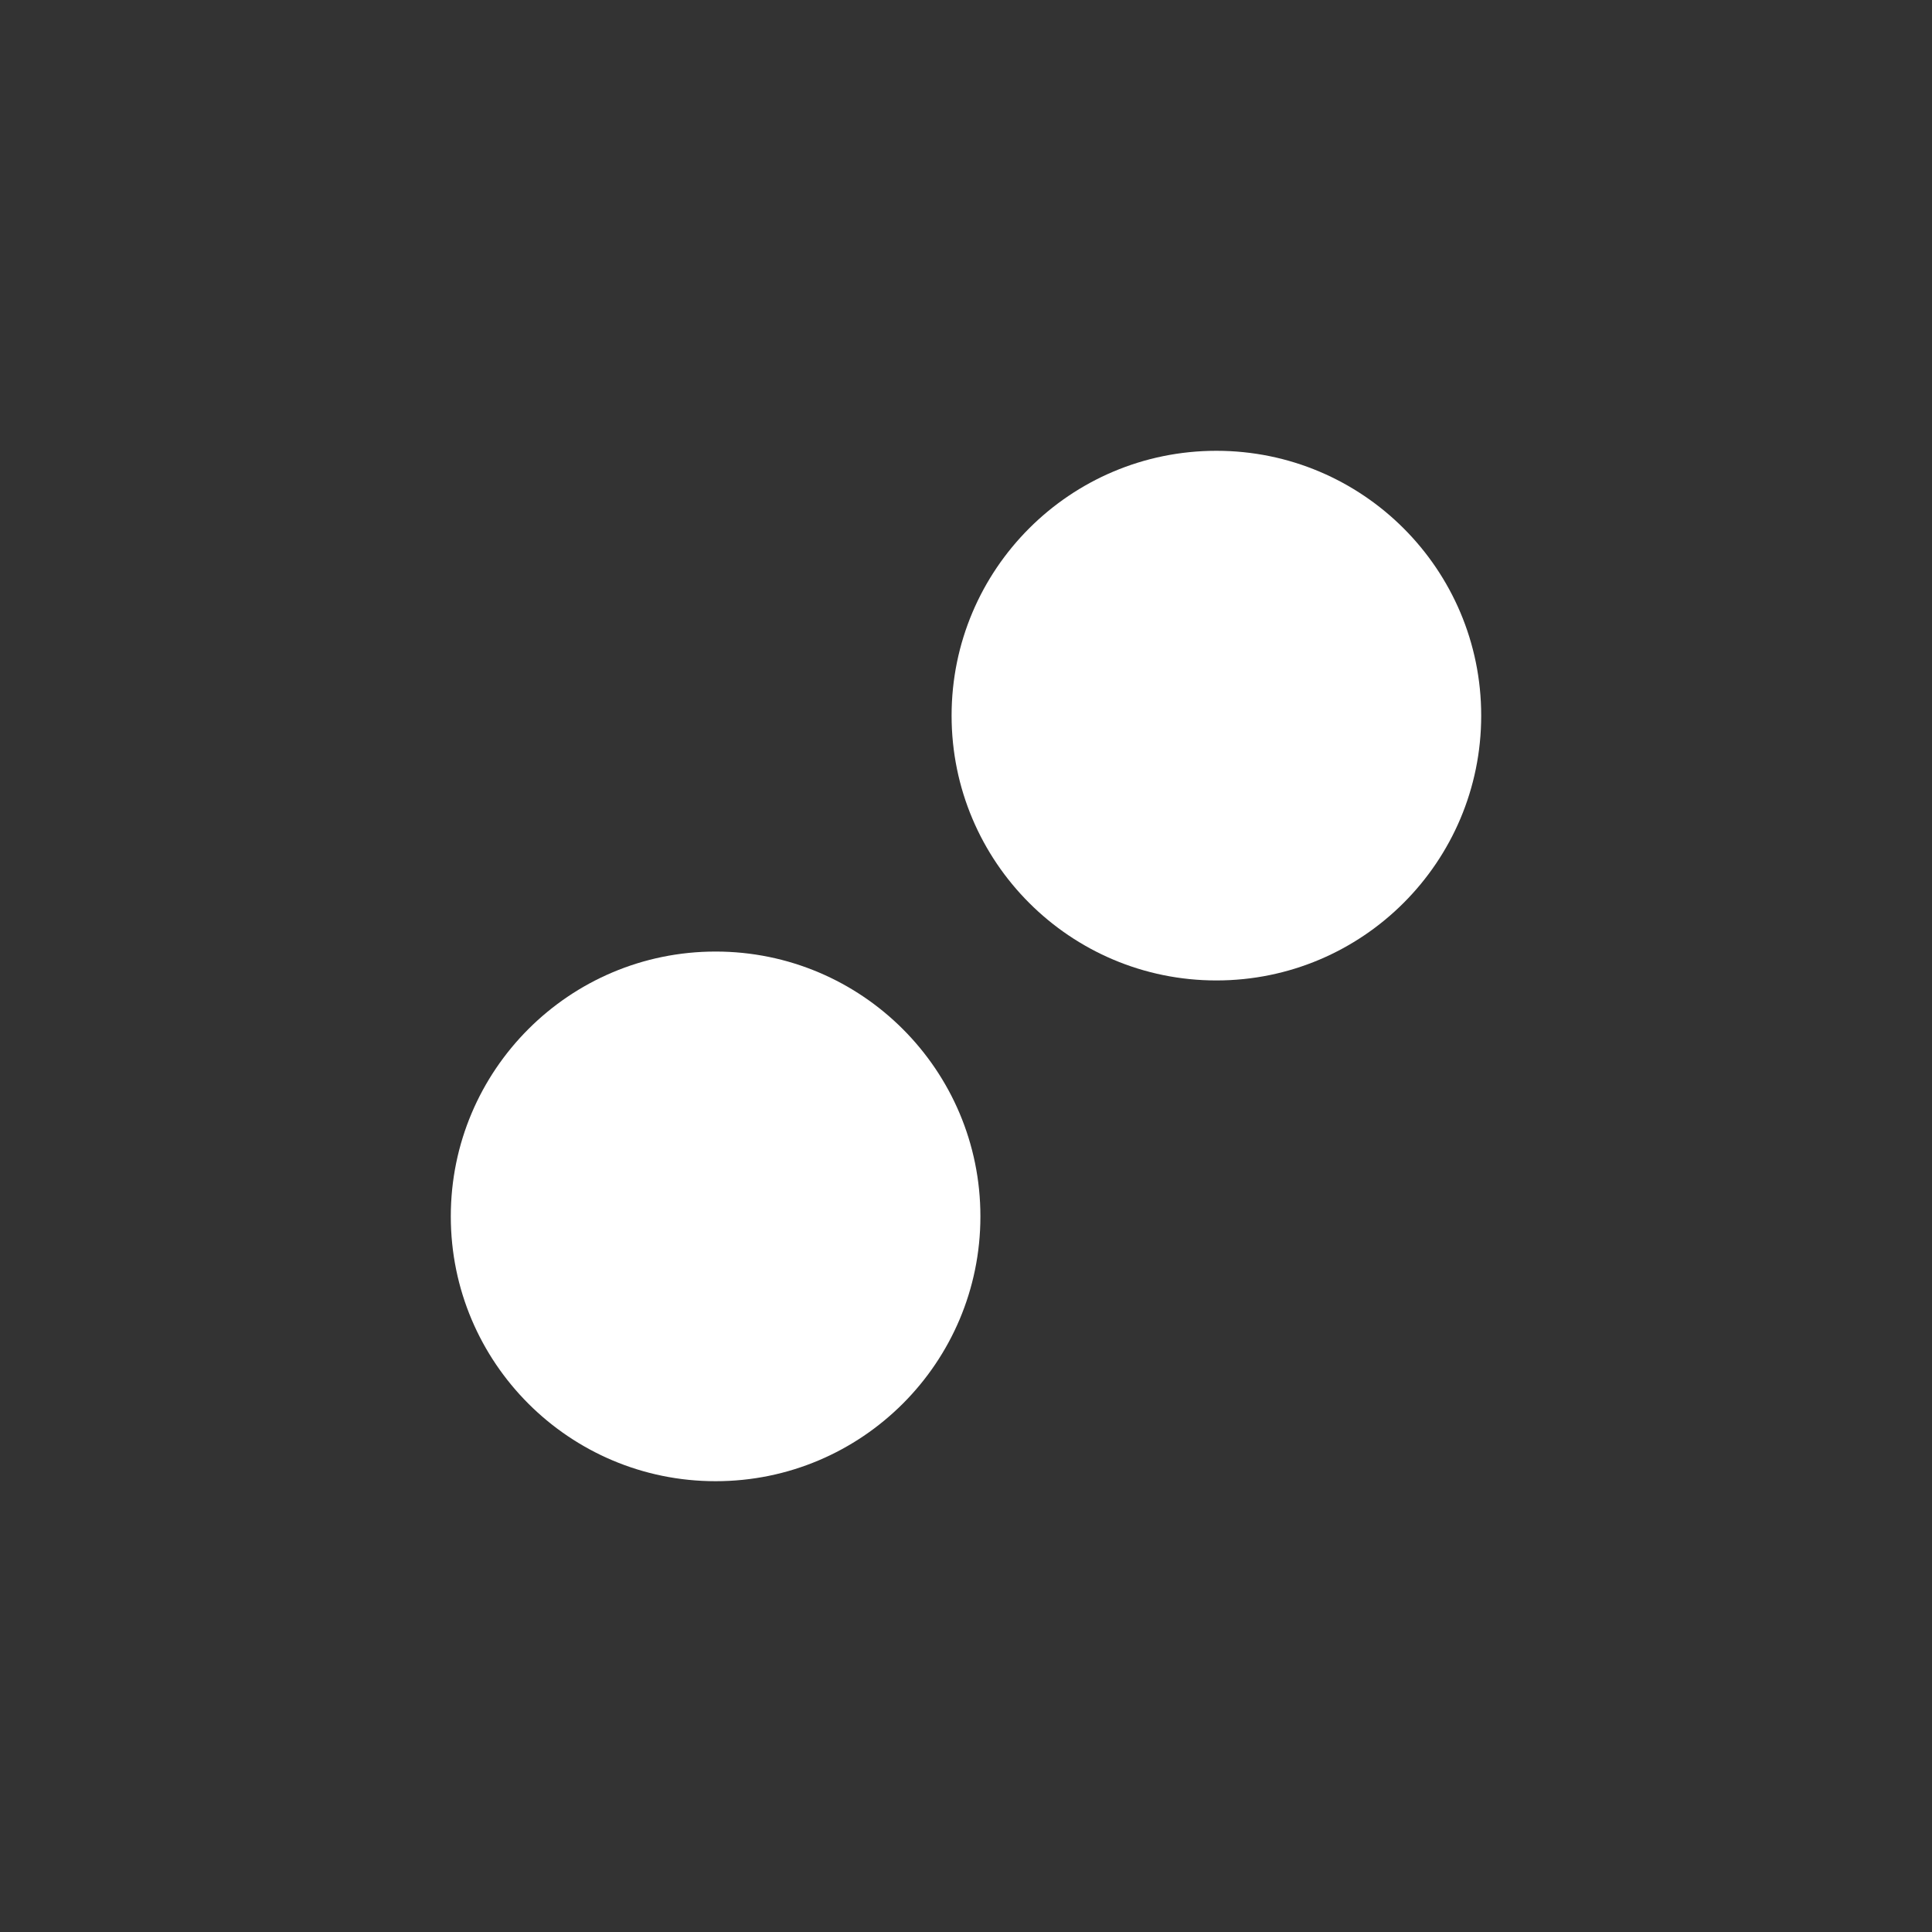
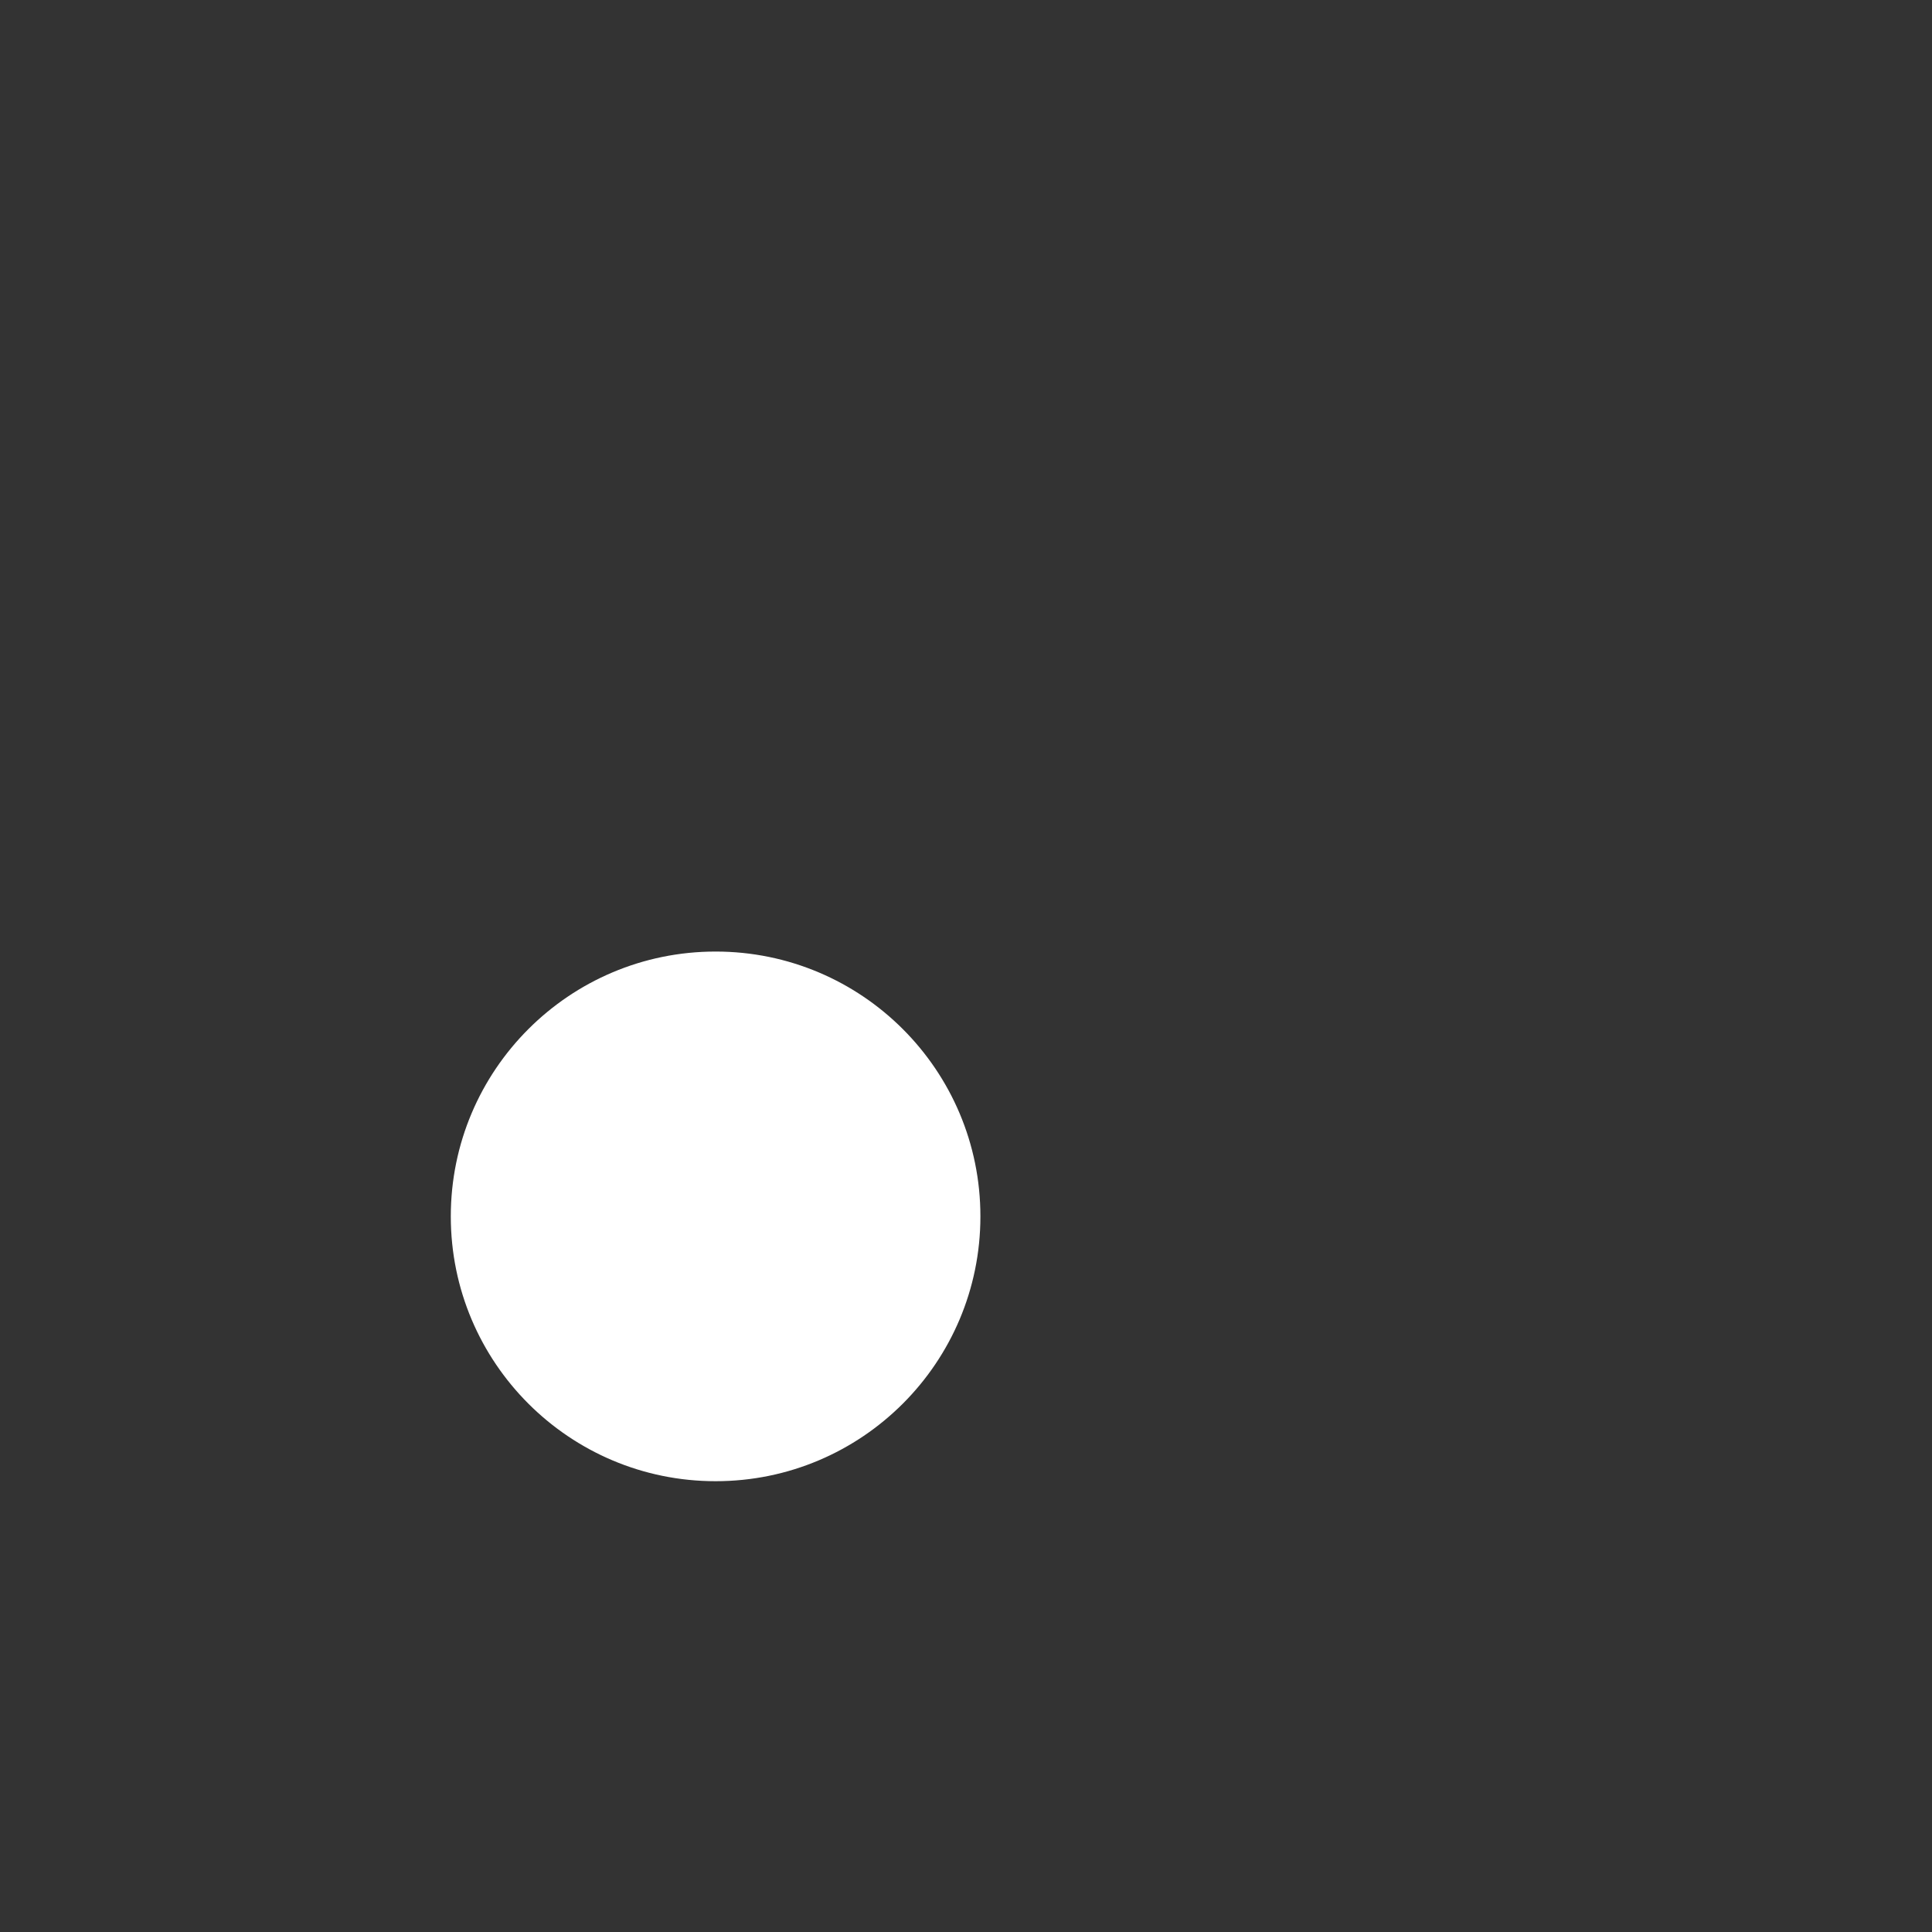
<svg xmlns="http://www.w3.org/2000/svg" width="90" height="90" viewBox="0 0 90 90" fill="none">
  <rect x="0" y="0" width="90" height="90" fill="#333333" stroke="none" />
-   <path d="M56.664 45.673C63.477 45.673 69 40.15 69 33.336C69 26.523 63.477 21 56.664 21C49.852 21 44.329 26.523 44.329 33.336C44.329 40.15 49.852 45.673 56.664 45.673Z" fill="white" />
  <path d="M45.671 56.664C45.671 63.477 40.148 69 33.336 69C26.523 69 21 63.477 21 56.664C21 49.85 26.523 44.327 33.336 44.327C40.148 44.327 45.671 49.85 45.671 56.664Z" fill="white" />
</svg>